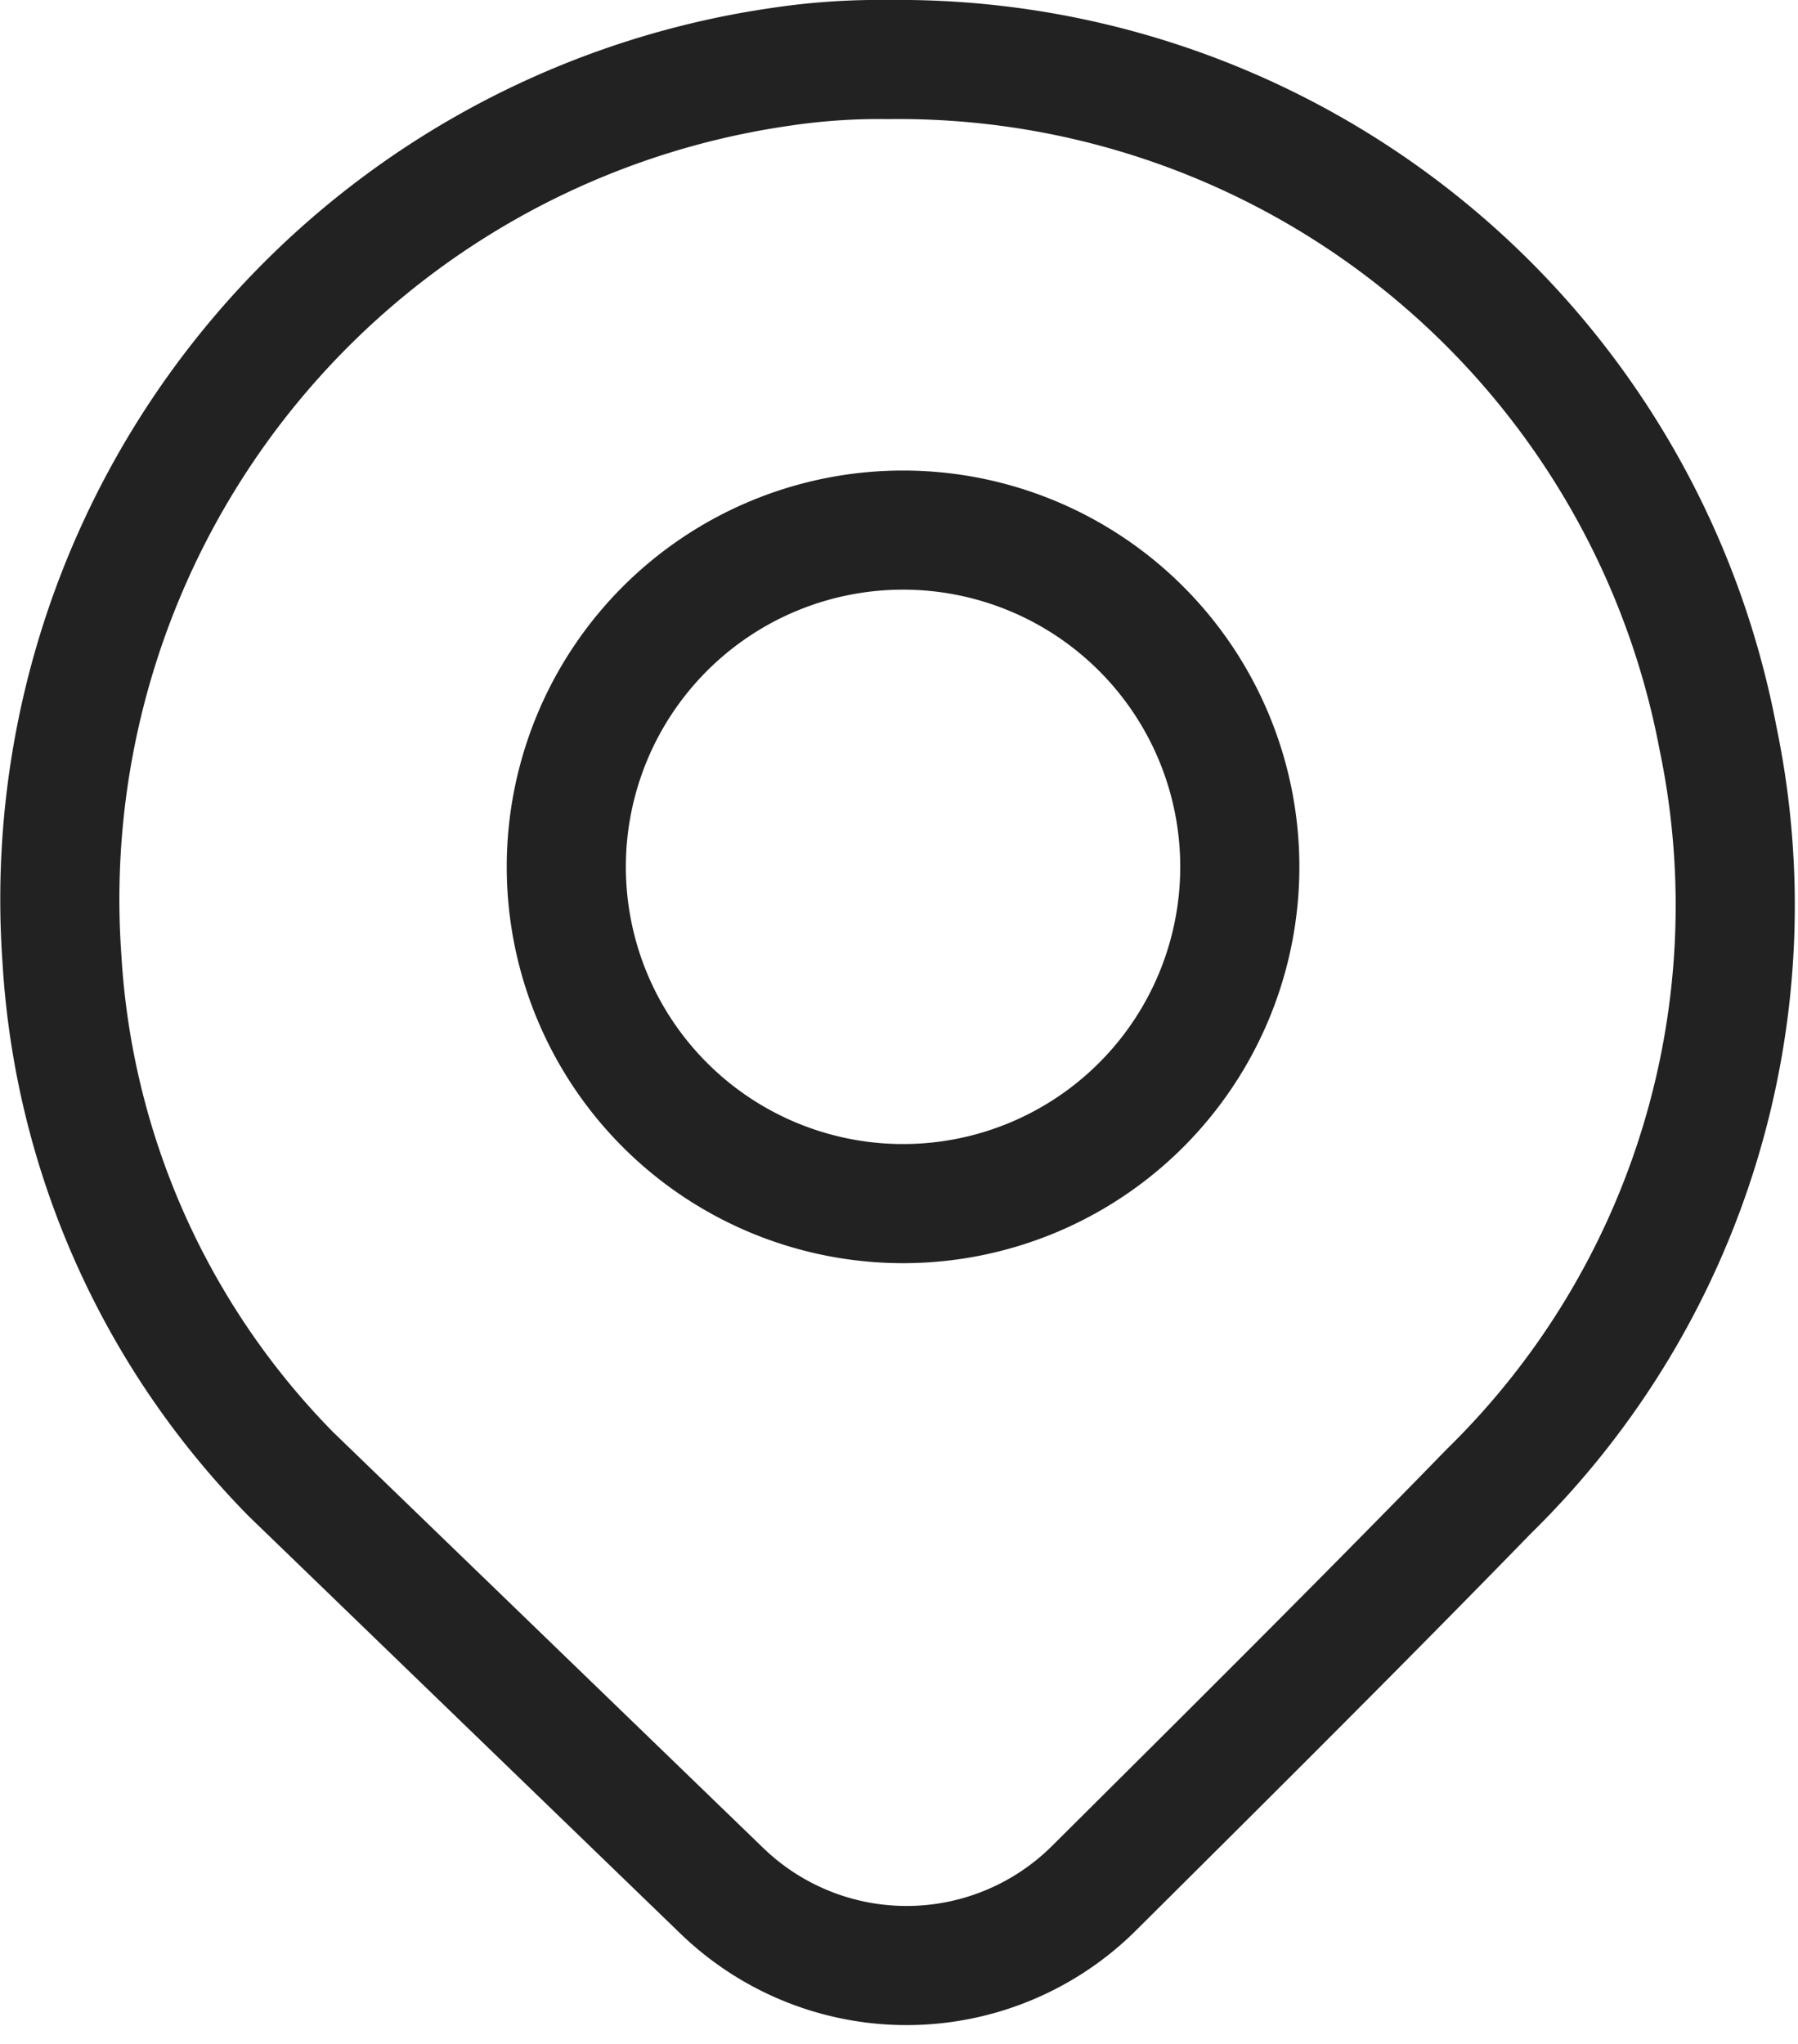
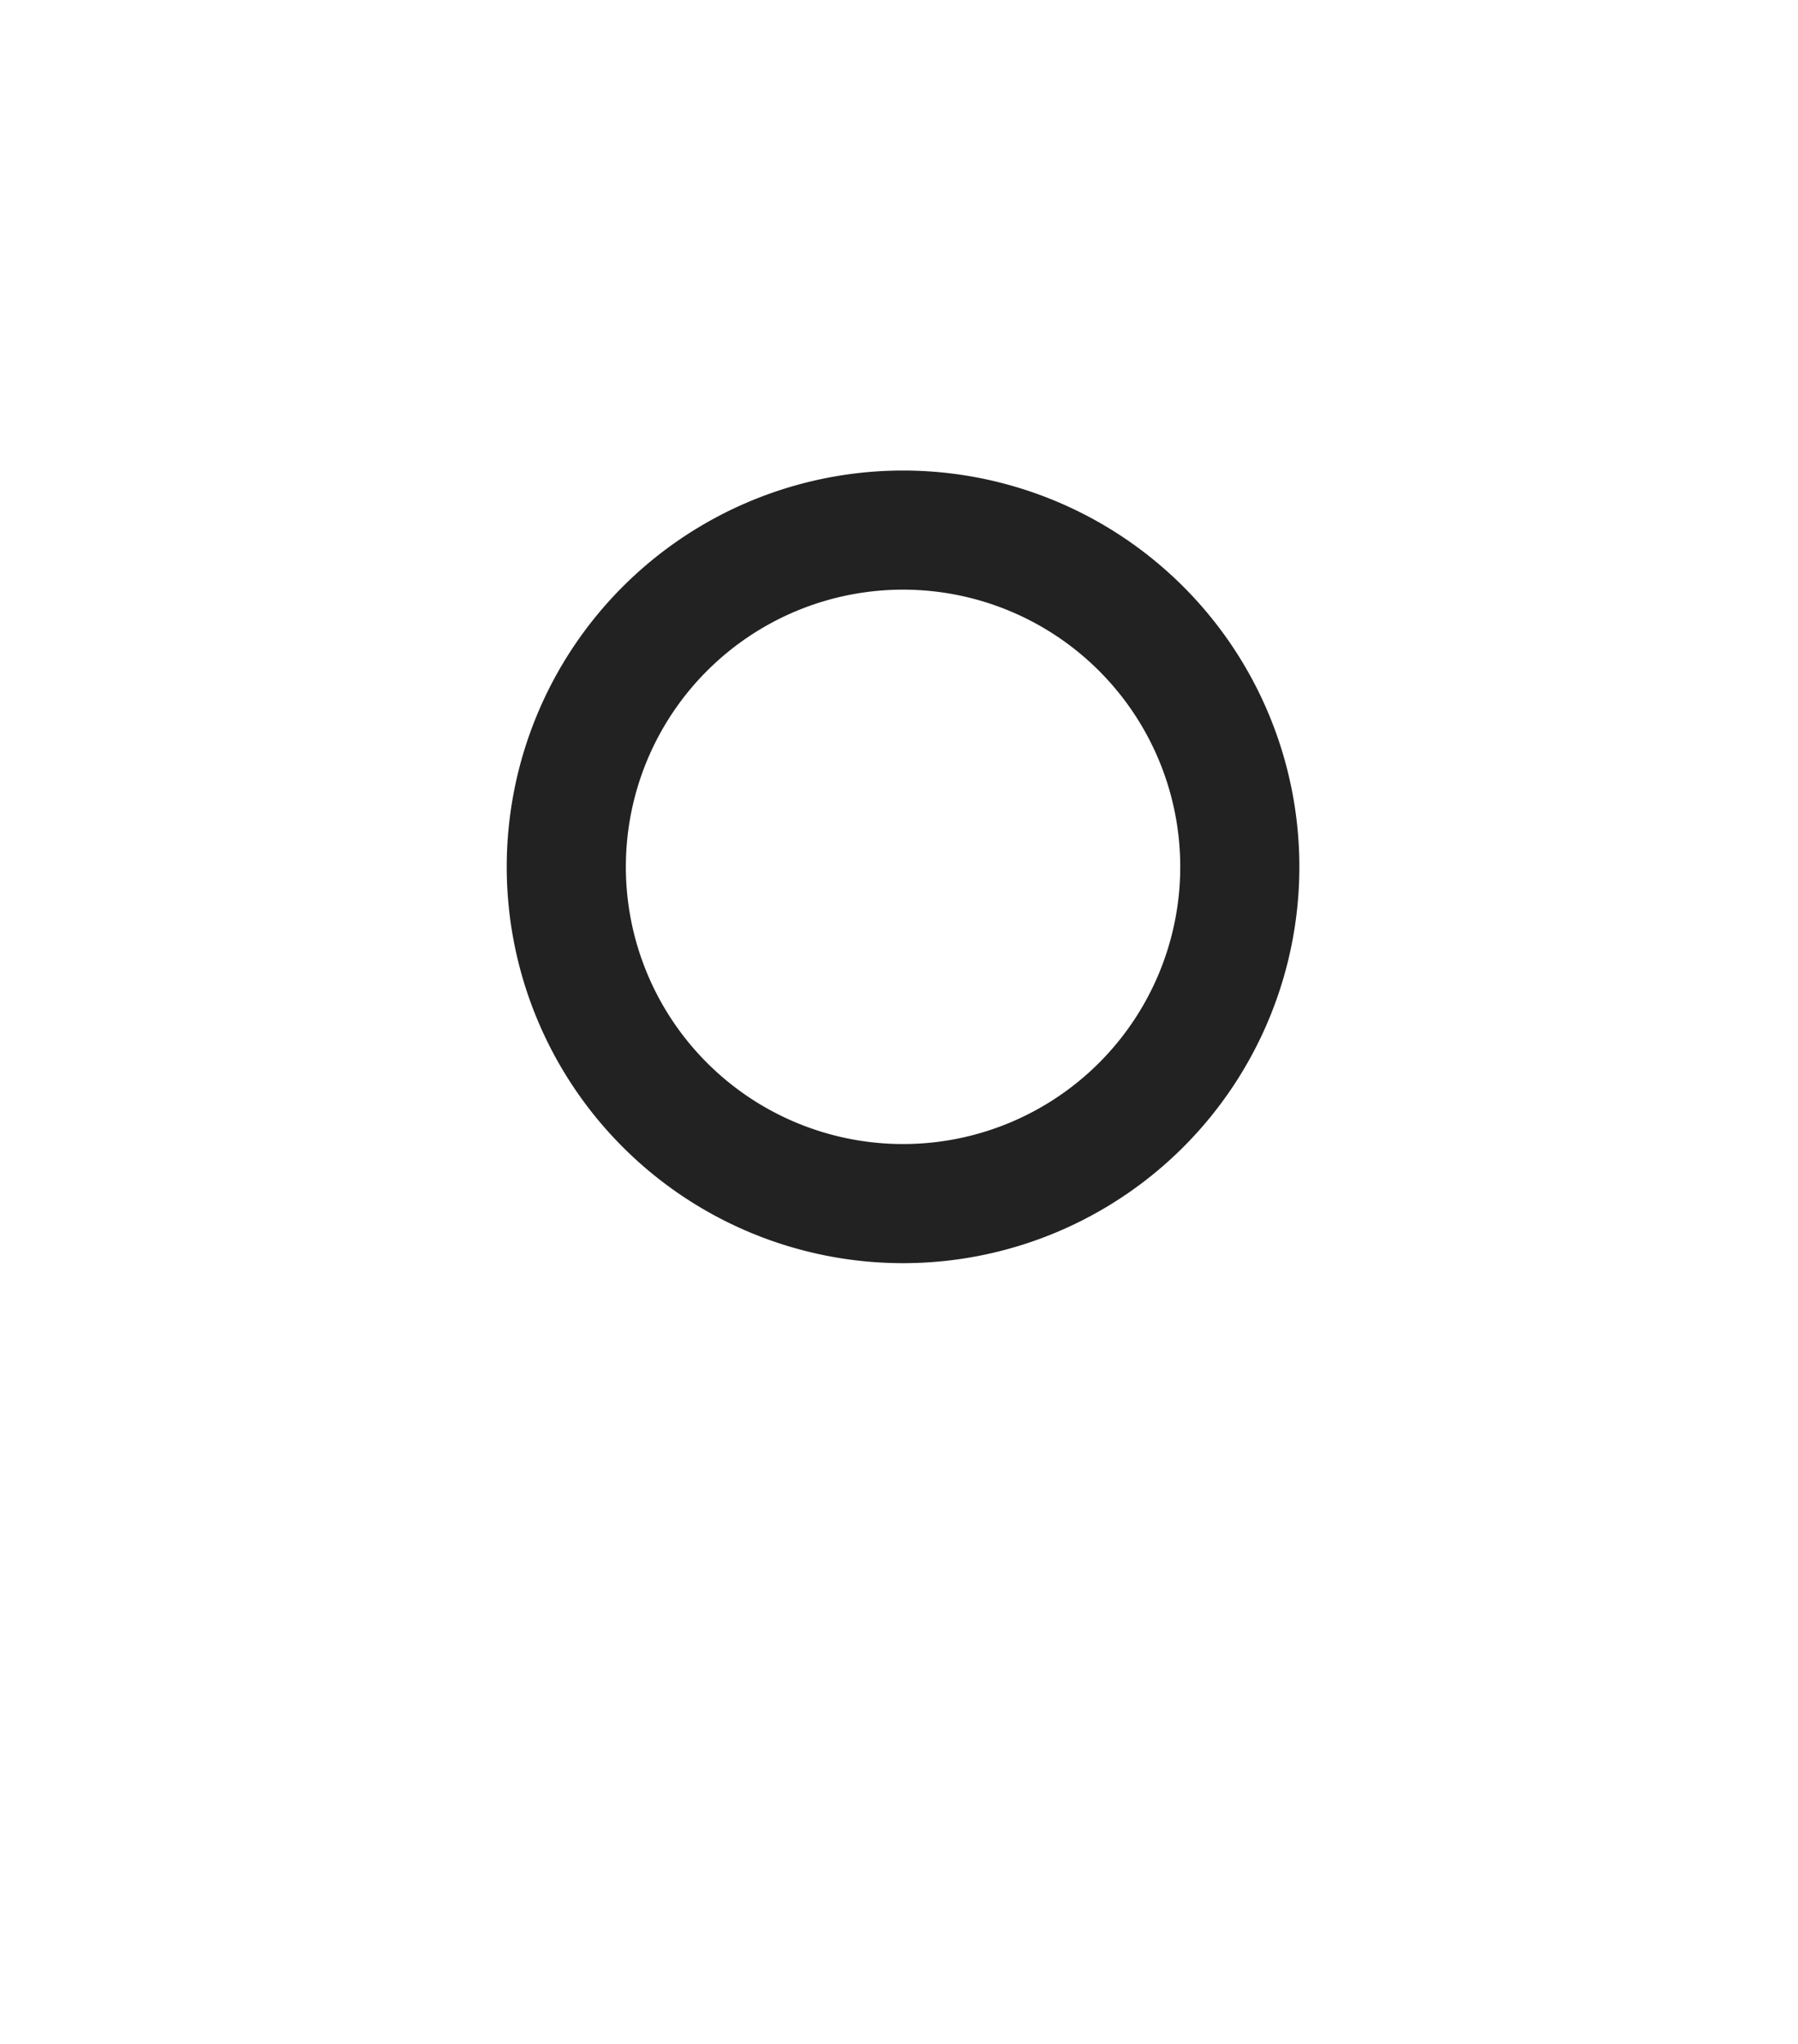
<svg xmlns="http://www.w3.org/2000/svg" viewBox="0 0 15.094 17.158">
  <g fill="none" stroke="#222" stroke-linecap="round" stroke-linejoin="round" data-name="Raggruppa 8356">
-     <path d="M6.06 15.873a2.231 2.231 0 0 0 3.127-.025c1.112-1.106 2.224-2.211 3.317-3.334A6.881 6.881 0 0 0 14.423 6.2 7 7 0 0 0 7.454.5a5.534 5.534 0 0 0-.9.061A7.06 7.06 0 0 0 .52 8.049a6.734 6.734 0 0 0 1.921 4.325Z" data-name="Tracciato 13086" />
    <path d="M4.754 7.277A2.827 2.827 0 1 0 7.581 4.45a2.827 2.827 0 0 0-2.827 2.827Z" data-name="Tracciato 13087" />
  </g>
</svg>